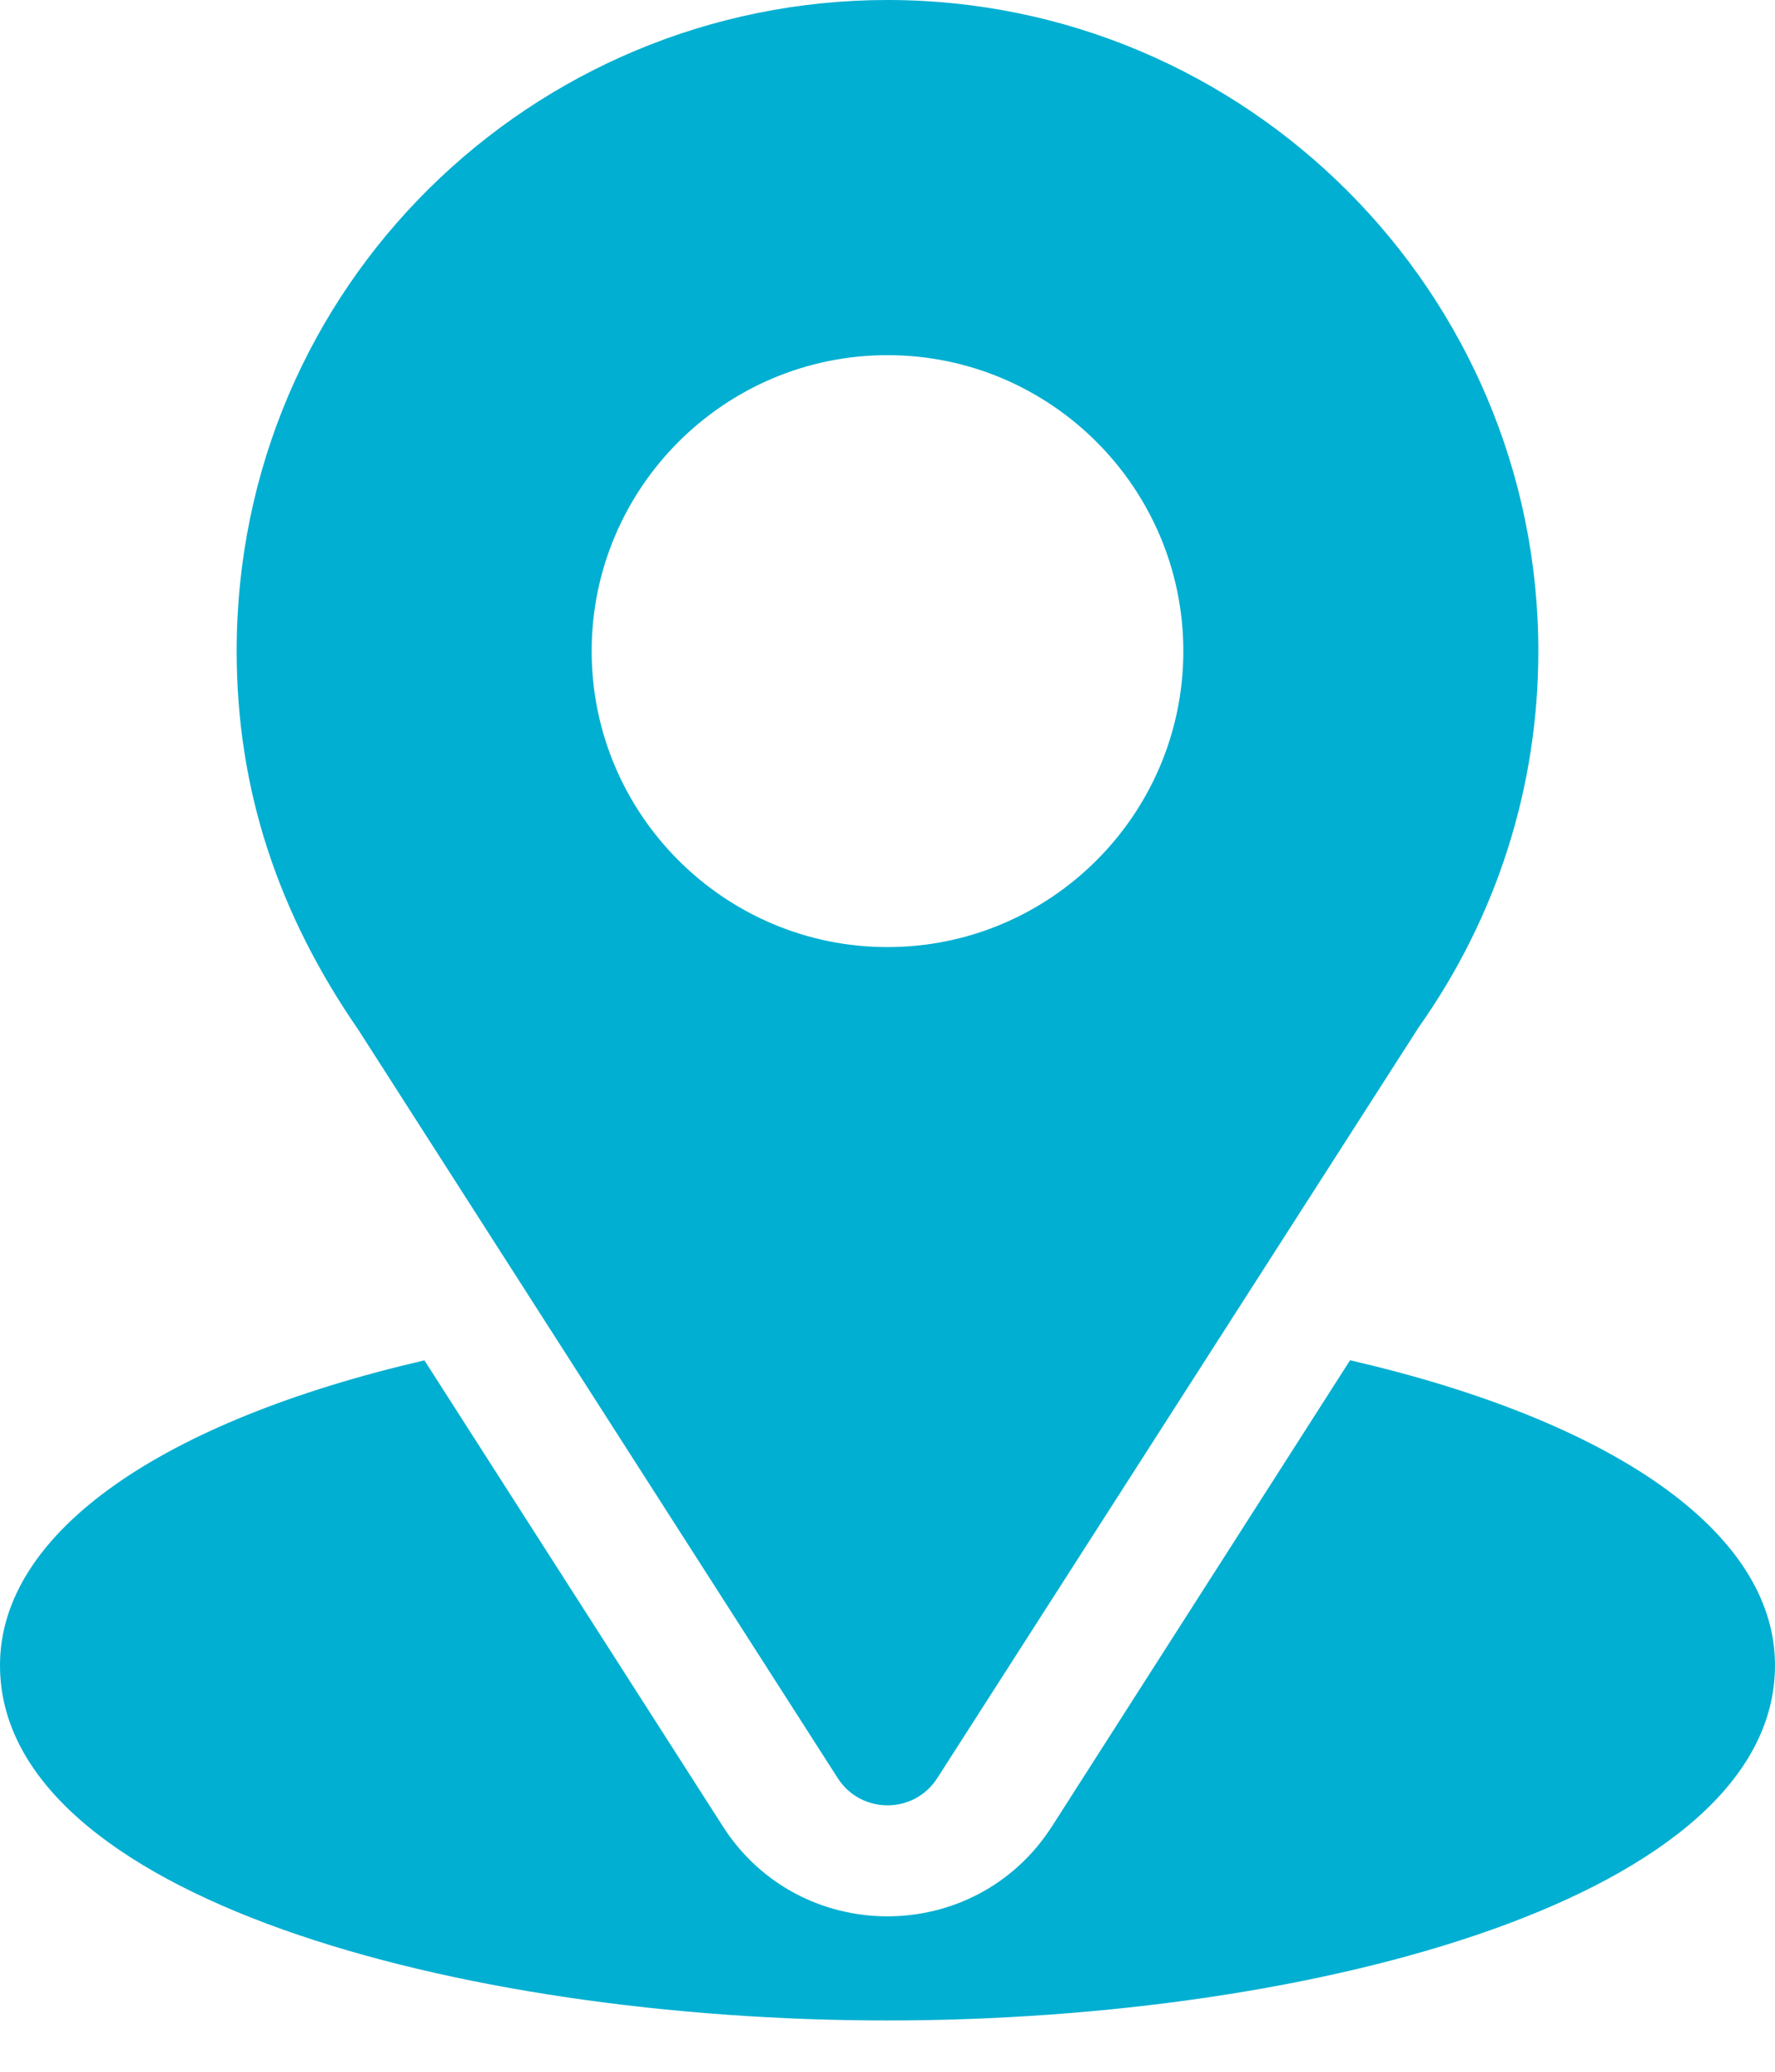
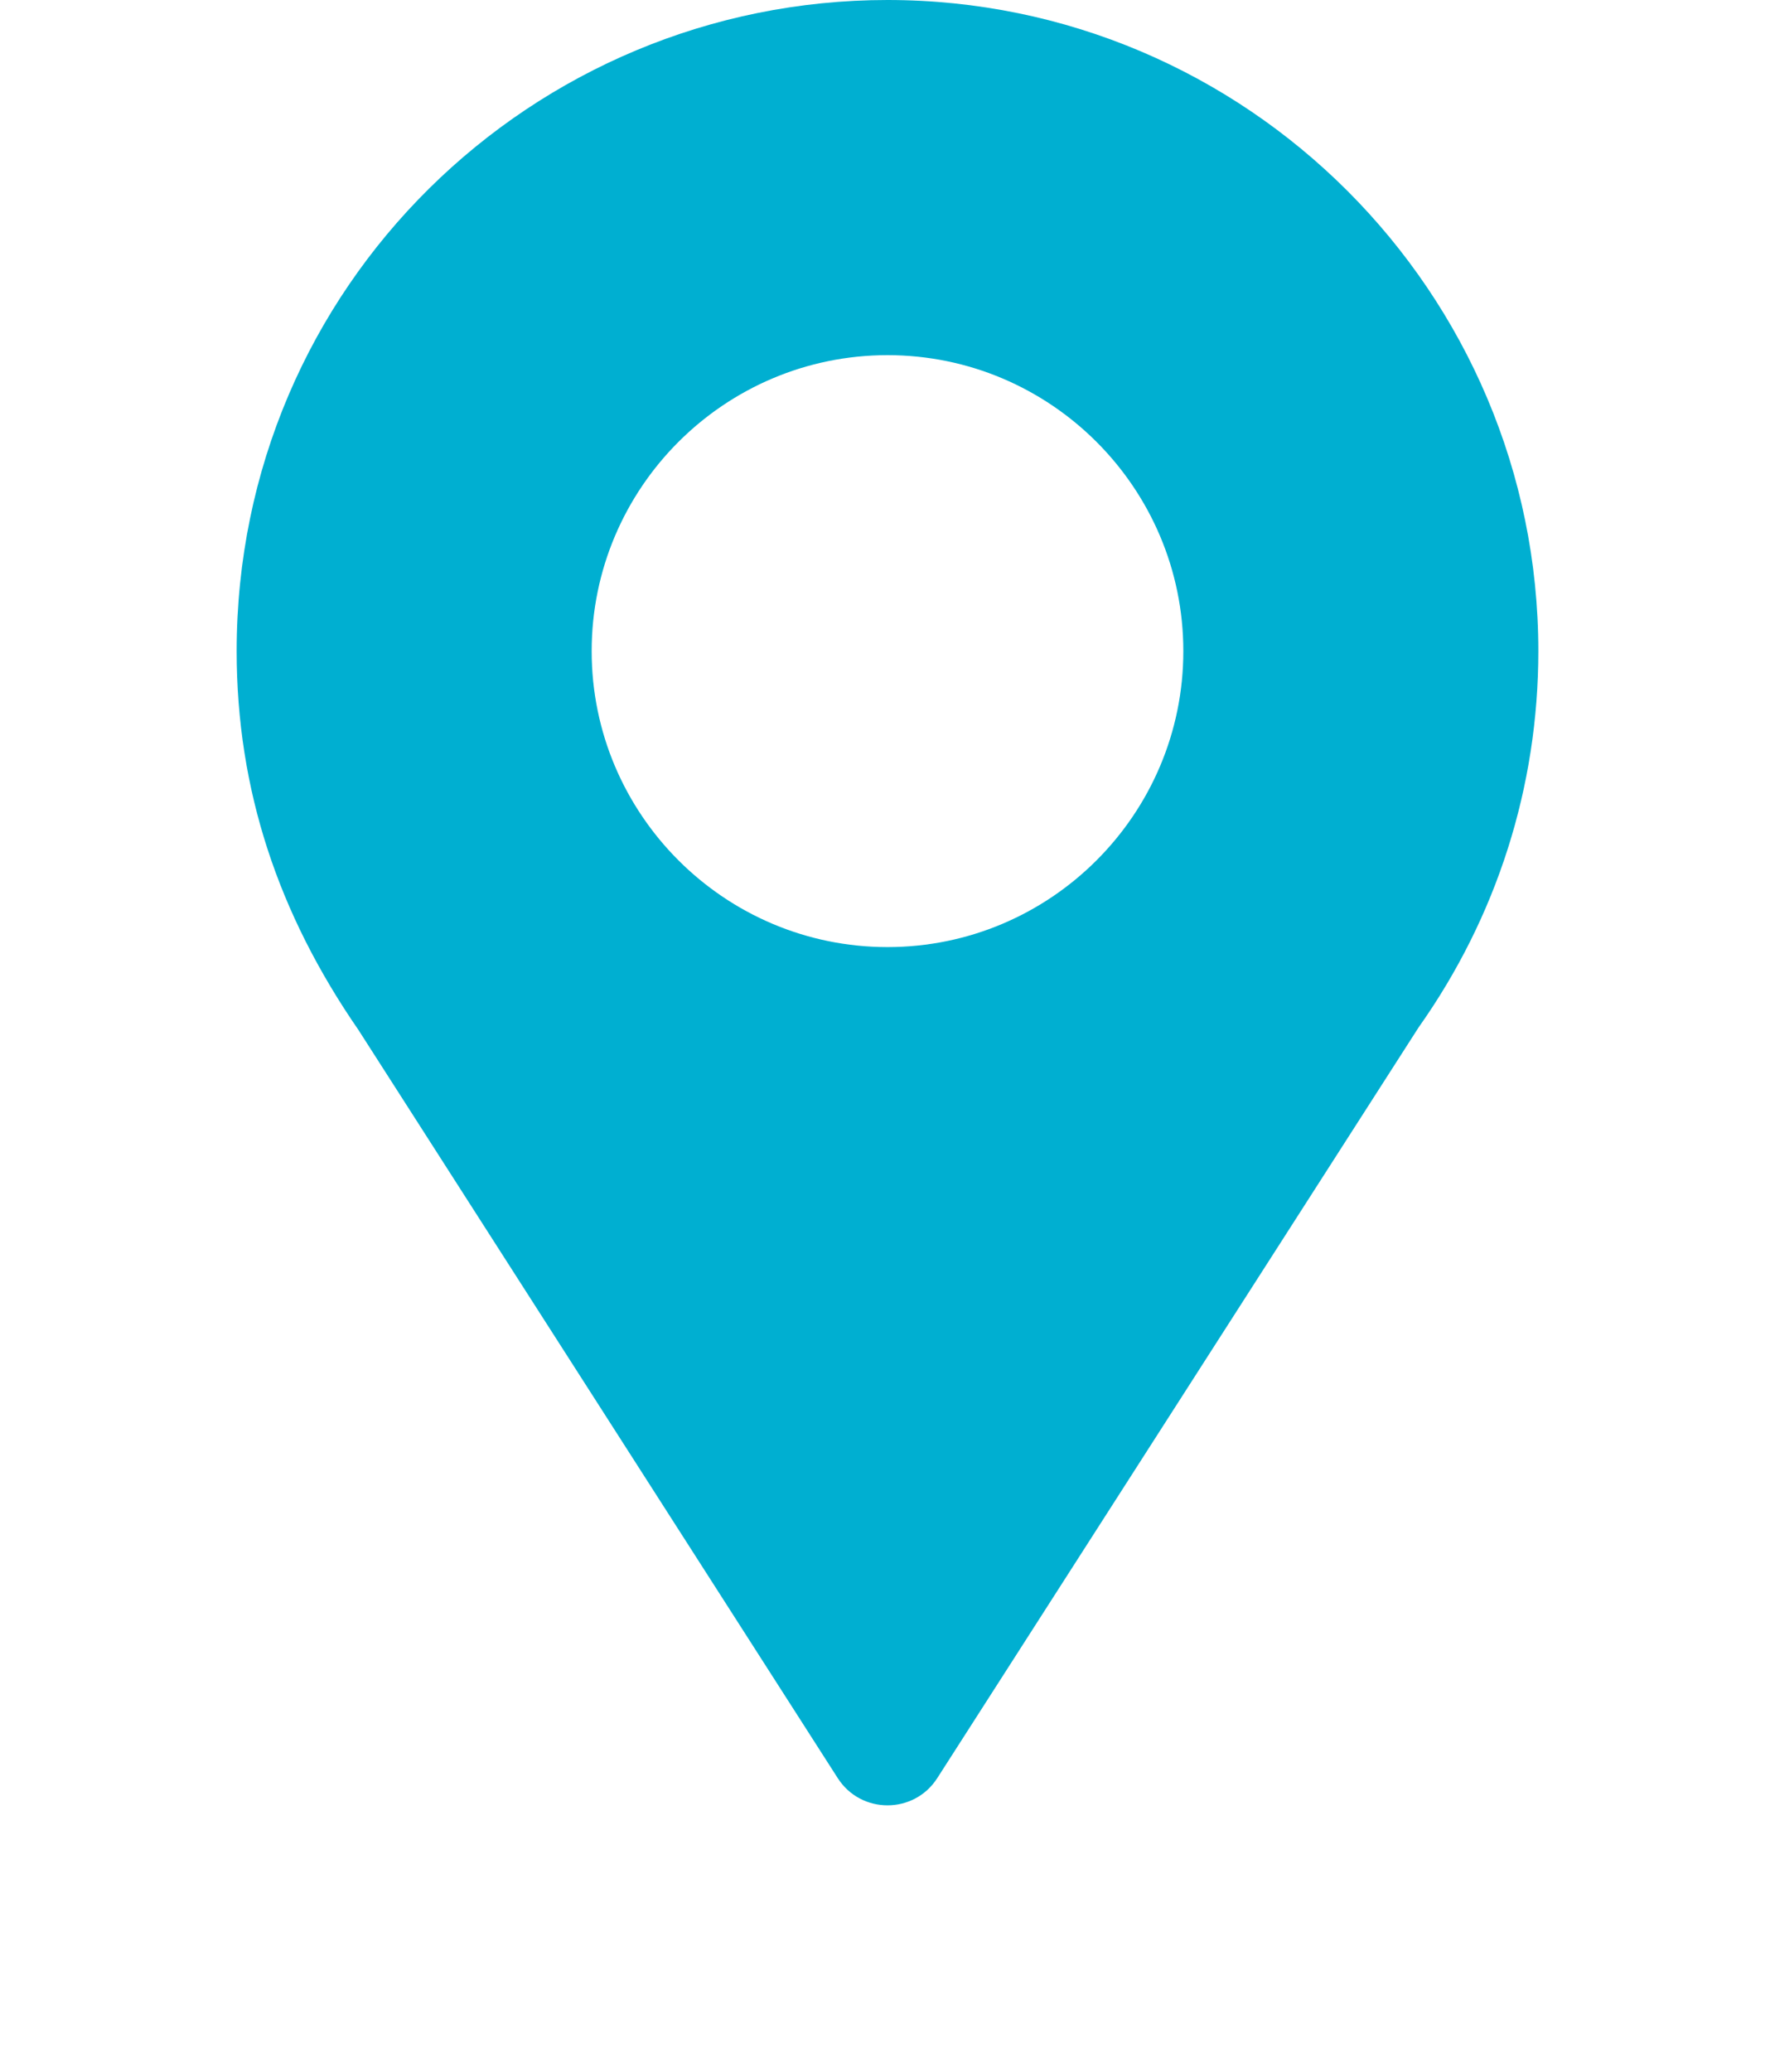
<svg xmlns="http://www.w3.org/2000/svg" width="18" height="21" viewBox="0 0 18 21" fill="none">
-   <path d="M9 0C5.401 0 2.4 2.899 2.4 6.6C2.4 8.008 2.823 9.264 3.635 10.44L8.495 18.023C8.731 18.392 9.27 18.391 9.505 18.023L14.386 10.414C15.181 9.291 15.6 7.972 15.6 6.6C15.6 2.961 12.639 0 9 0ZM9 9.6C7.346 9.6 6 8.254 6 6.6C6 4.946 7.346 3.6 9 3.6C10.654 3.6 12 4.946 12 6.6C12 8.254 10.654 9.6 9 9.6Z" fill="#00AFD1" />
-   <path d="M13.691 13.788L10.669 18.511C9.887 19.731 8.108 19.727 7.33 18.512L4.304 13.789C1.641 14.405 0 15.532 0 16.88C0 19.218 4.637 20.48 9 20.48C13.363 20.48 18 19.218 18 16.88C18 15.531 16.356 14.403 13.691 13.788Z" fill="#00AFD1" />
+   <path d="M9 0C5.401 0 2.4 2.899 2.4 6.6C2.4 8.008 2.823 9.264 3.635 10.44L8.495 18.023C8.731 18.392 9.27 18.391 9.505 18.023L14.386 10.414C15.181 9.291 15.6 7.972 15.6 6.6C15.6 2.961 12.639 0 9 0M9 9.6C7.346 9.6 6 8.254 6 6.6C6 4.946 7.346 3.6 9 3.6C10.654 3.6 12 4.946 12 6.6C12 8.254 10.654 9.6 9 9.6Z" fill="#00AFD1" />
</svg>